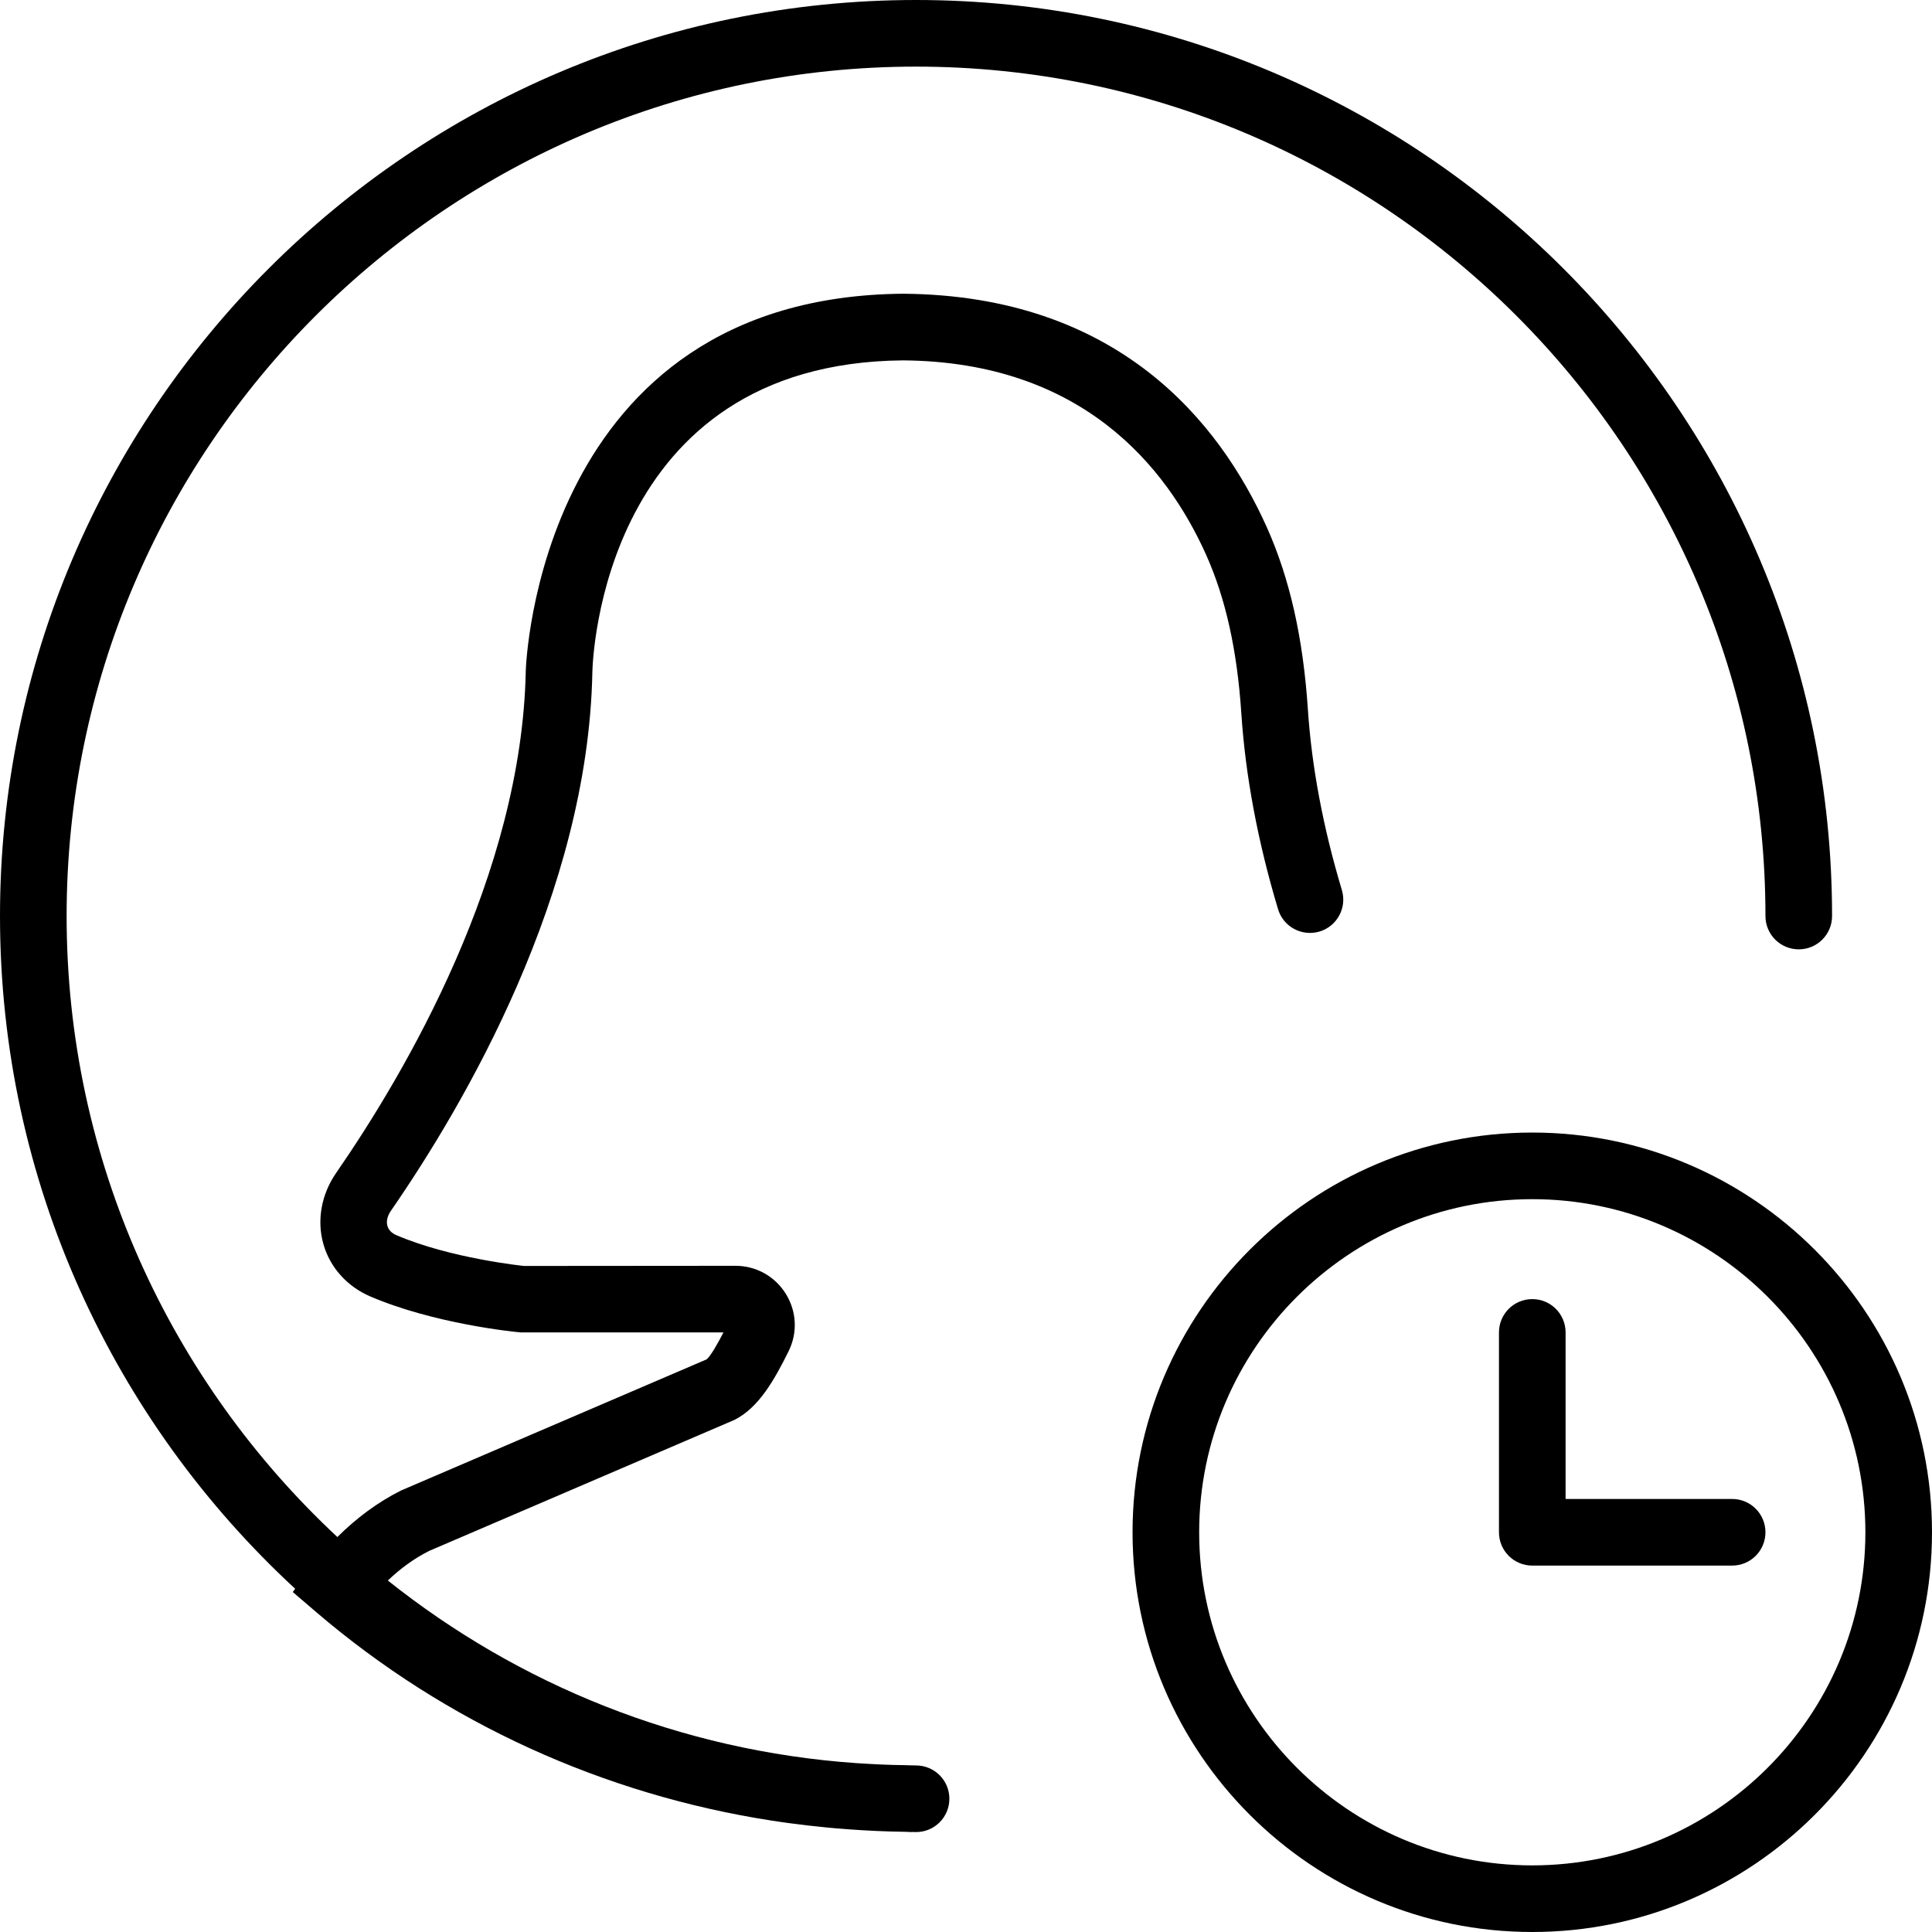
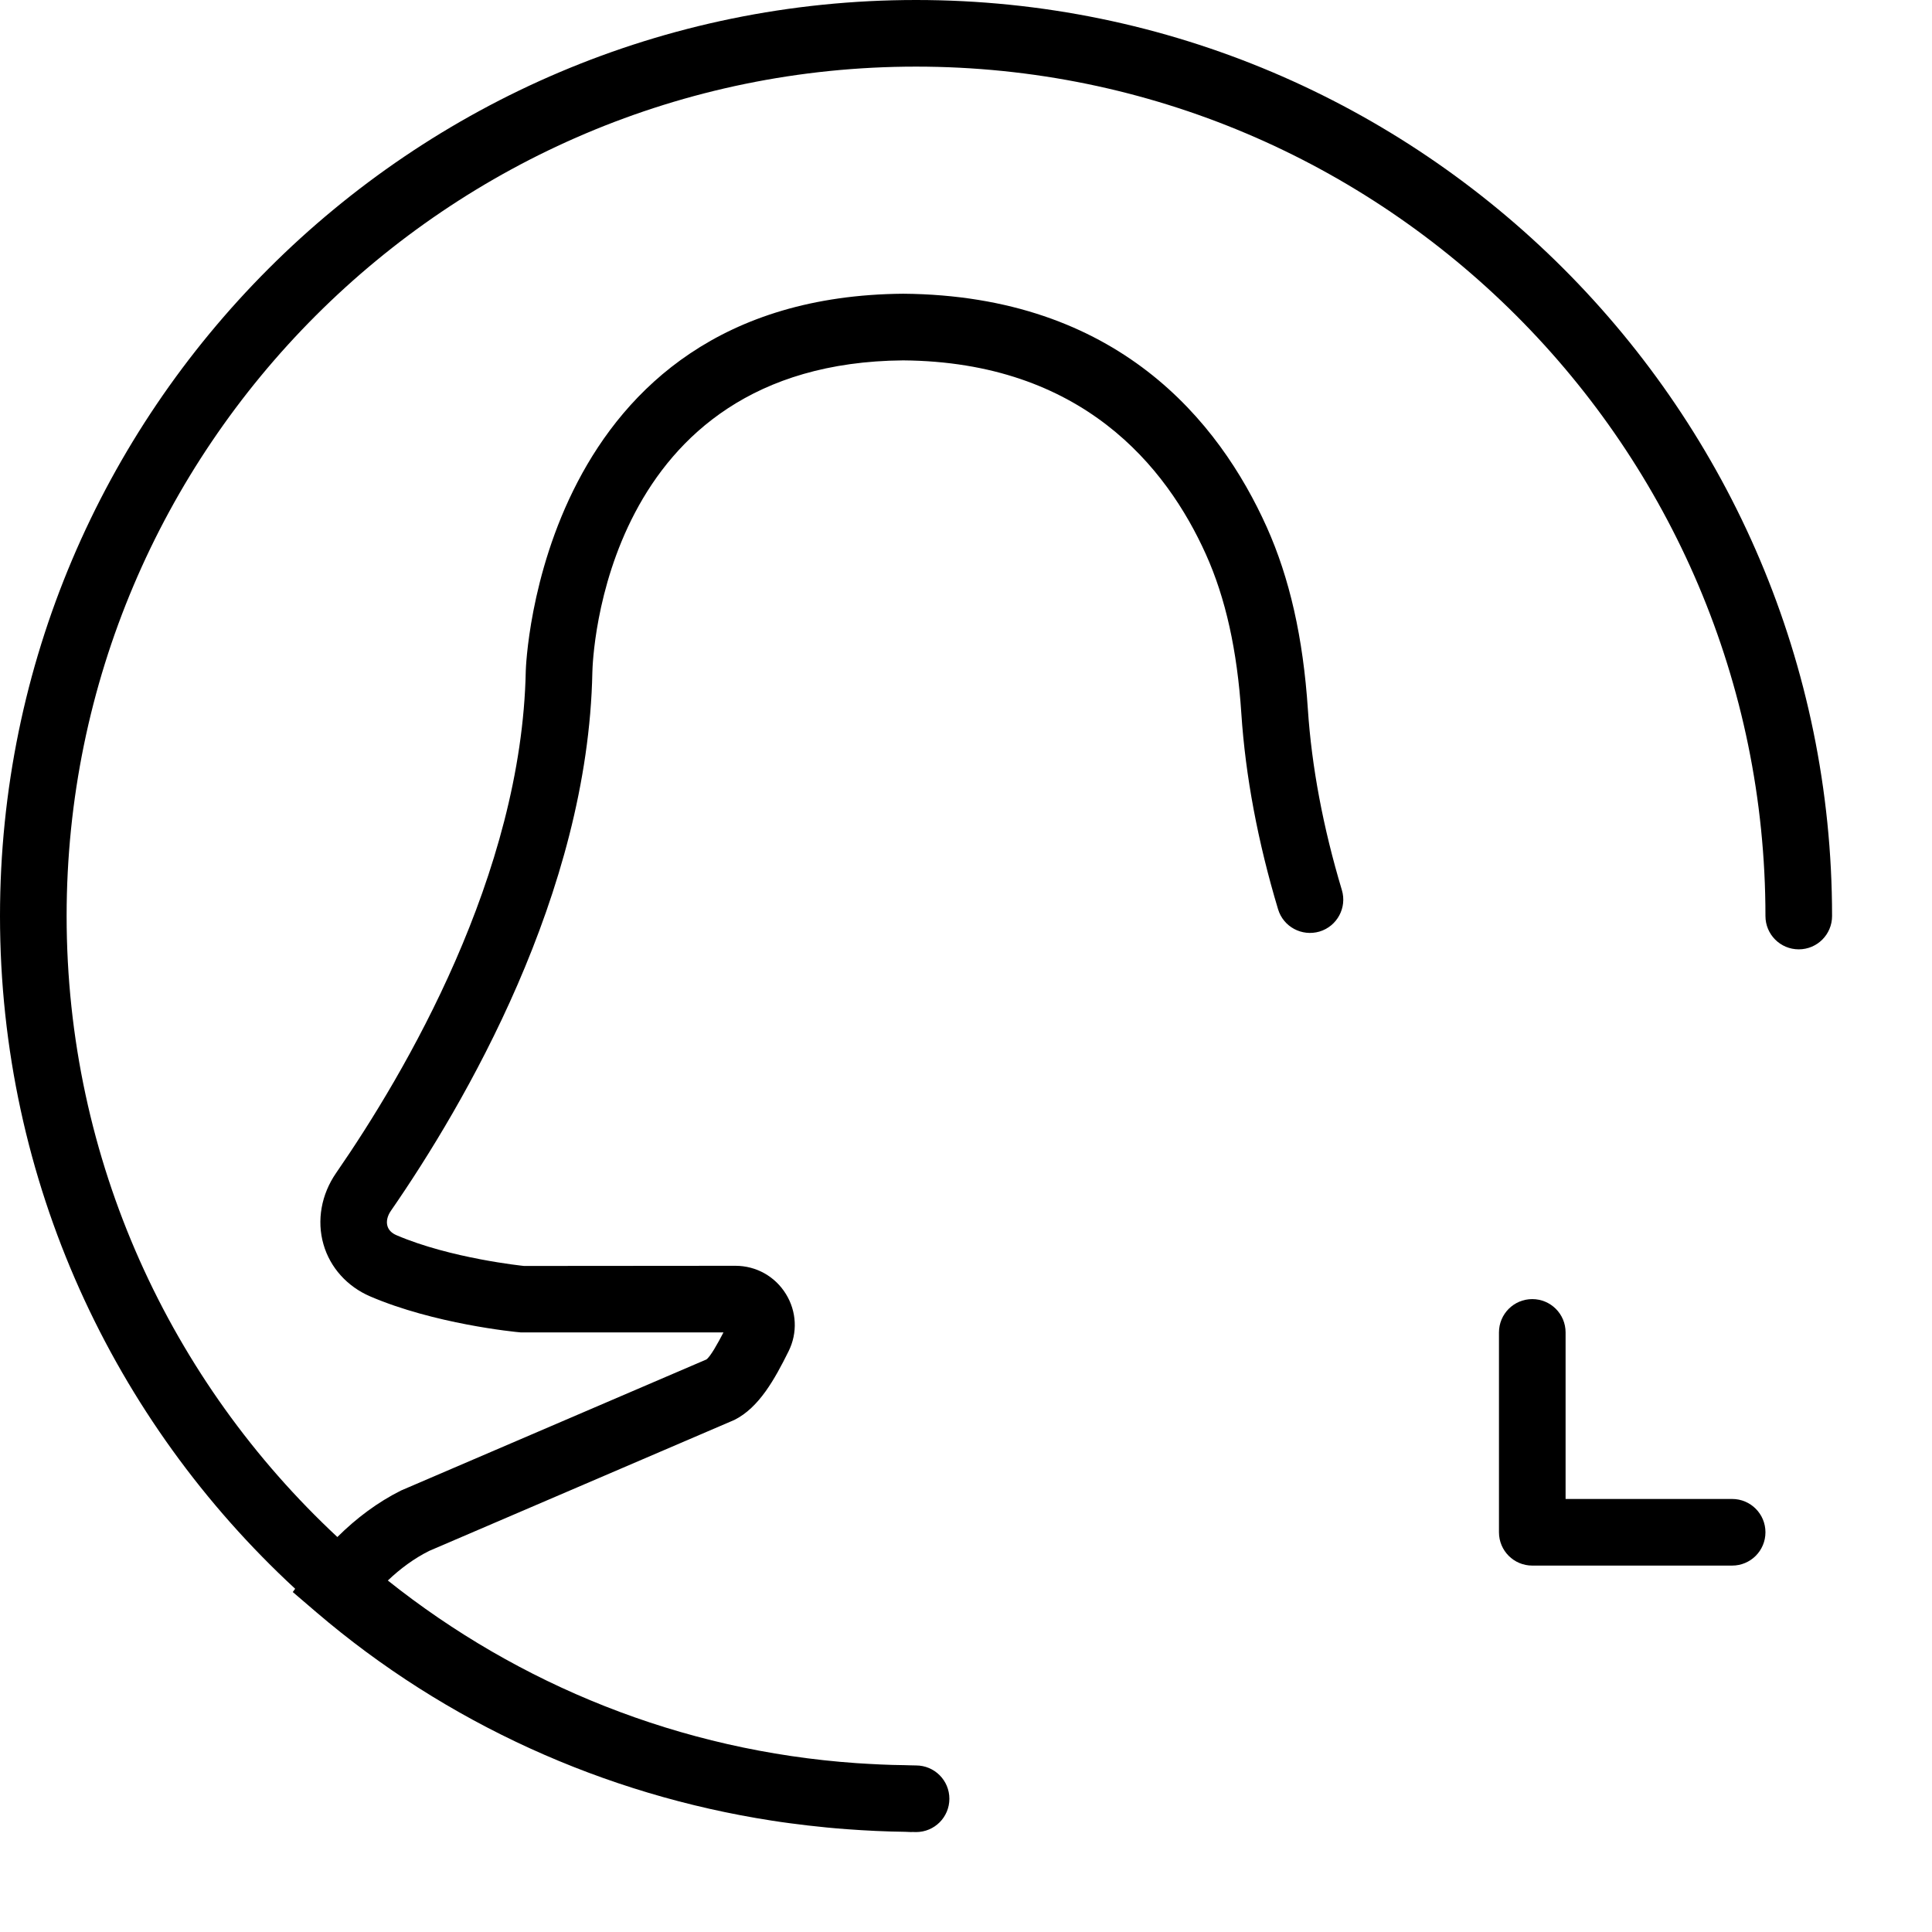
<svg xmlns="http://www.w3.org/2000/svg" version="1.1" id="Capa_1" x="0px" y="0px" viewBox="0 0 58 58" style="enable-background:new 0 0 58 58;" xml:space="preserve">
  <g>
-     <path d="M46,34c-6.617,0-12,5.383-12,12s5.383,12,12,12s12-5.383,12-12S52.617,34,46,34z M46,56c-5.514,0-10-4.486-10-10   s4.486-10,10-10s10,4.486,10,10S51.514,56,46,56z" />
    <path d="M52,45h-5v-5c0-0.553-0.447-1-1-1s-1,0.447-1,1v6c0,0.553,0.447,1,1,1h6c0.553,0,1-0.447,1-1S52.553,45,52,45z" />
    <path d="M27.5,53c-0.118,0-0.235-0.007-0.353-0.009c-0.478-0.004-0.954-0.03-1.429-0.06c-5.299-0.368-10.155-2.36-14.075-5.483   c0.382-0.364,0.798-0.667,1.239-0.888l9.163-3.932c0.742-0.37,1.212-1.223,1.629-2.063c0.274-0.552,0.244-1.195-0.082-1.721   C23.265,38.315,22.698,38,22.078,38l-6.346,0.005c-0.022-0.002-2.203-0.225-3.831-0.924c-0.144-0.062-0.234-0.154-0.27-0.276   c-0.04-0.137-0.002-0.302,0.103-0.454c2.204-3.188,5.92-9.527,6.049-16.171c0.008-0.379,0.304-9.287,9.332-9.361   c5.365,0.044,7.902,3.189,9.086,5.82c0.592,1.315,0.94,2.88,1.065,4.785c0.124,1.874,0.495,3.85,1.102,5.871   c0.158,0.529,0.714,0.827,1.245,0.671c0.529-0.159,0.829-0.717,0.671-1.245c-0.564-1.879-0.907-3.705-1.021-5.429   c-0.142-2.146-0.547-3.938-1.237-5.474c-1.424-3.164-4.47-6.947-10.91-7c-10.964,0.09-11.329,11.206-11.332,11.32   c-0.119,6.122-3.618,12.072-5.693,15.075c-0.447,0.646-0.586,1.428-0.38,2.144c0.199,0.695,0.711,1.265,1.402,1.562   c1.917,0.823,4.322,1.066,4.521,1.081h6.085c-0.167,0.323-0.395,0.734-0.514,0.813l-9.165,3.933   c-0.702,0.351-1.344,0.831-1.912,1.397C5.132,41.485,2,34.853,2,27.5C2,13.439,13.439,2,27.5,2S53,13.439,53,27.5   c0,0.553,0.447,1,1,1s1-0.447,1-1C55,12.337,42.663,0,27.5,0S0,12.337,0,27.5c0,7.977,3.417,15.168,8.861,20.196l-0.072,0.098   l0.704,0.603c3.905,3.341,8.655,5.483,13.68,6.26c0.356,0.056,0.717,0.102,1.078,0.145c0.391,0.045,0.781,0.084,1.174,0.112   c0.579,0.043,1.162,0.071,1.75,0.078c0.062,0,0.123,0.008,0.185,0.008c0.006,0,0.01-0.003,0.016-0.003   c0.042,0,0.083,0.003,0.125,0.003c0.553,0,1-0.447,1-1S28.053,53,27.5,53z" />
  </g>
  <g>
</g>
  <g>
</g>
  <g>
</g>
  <g>
</g>
  <g>
</g>
  <g>
</g>
  <g>
</g>
  <g>
</g>
  <g>
</g>
  <g>
</g>
  <g>
</g>
  <g>
</g>
  <g>
</g>
  <g>
</g>
  <g>
</g>
</svg>